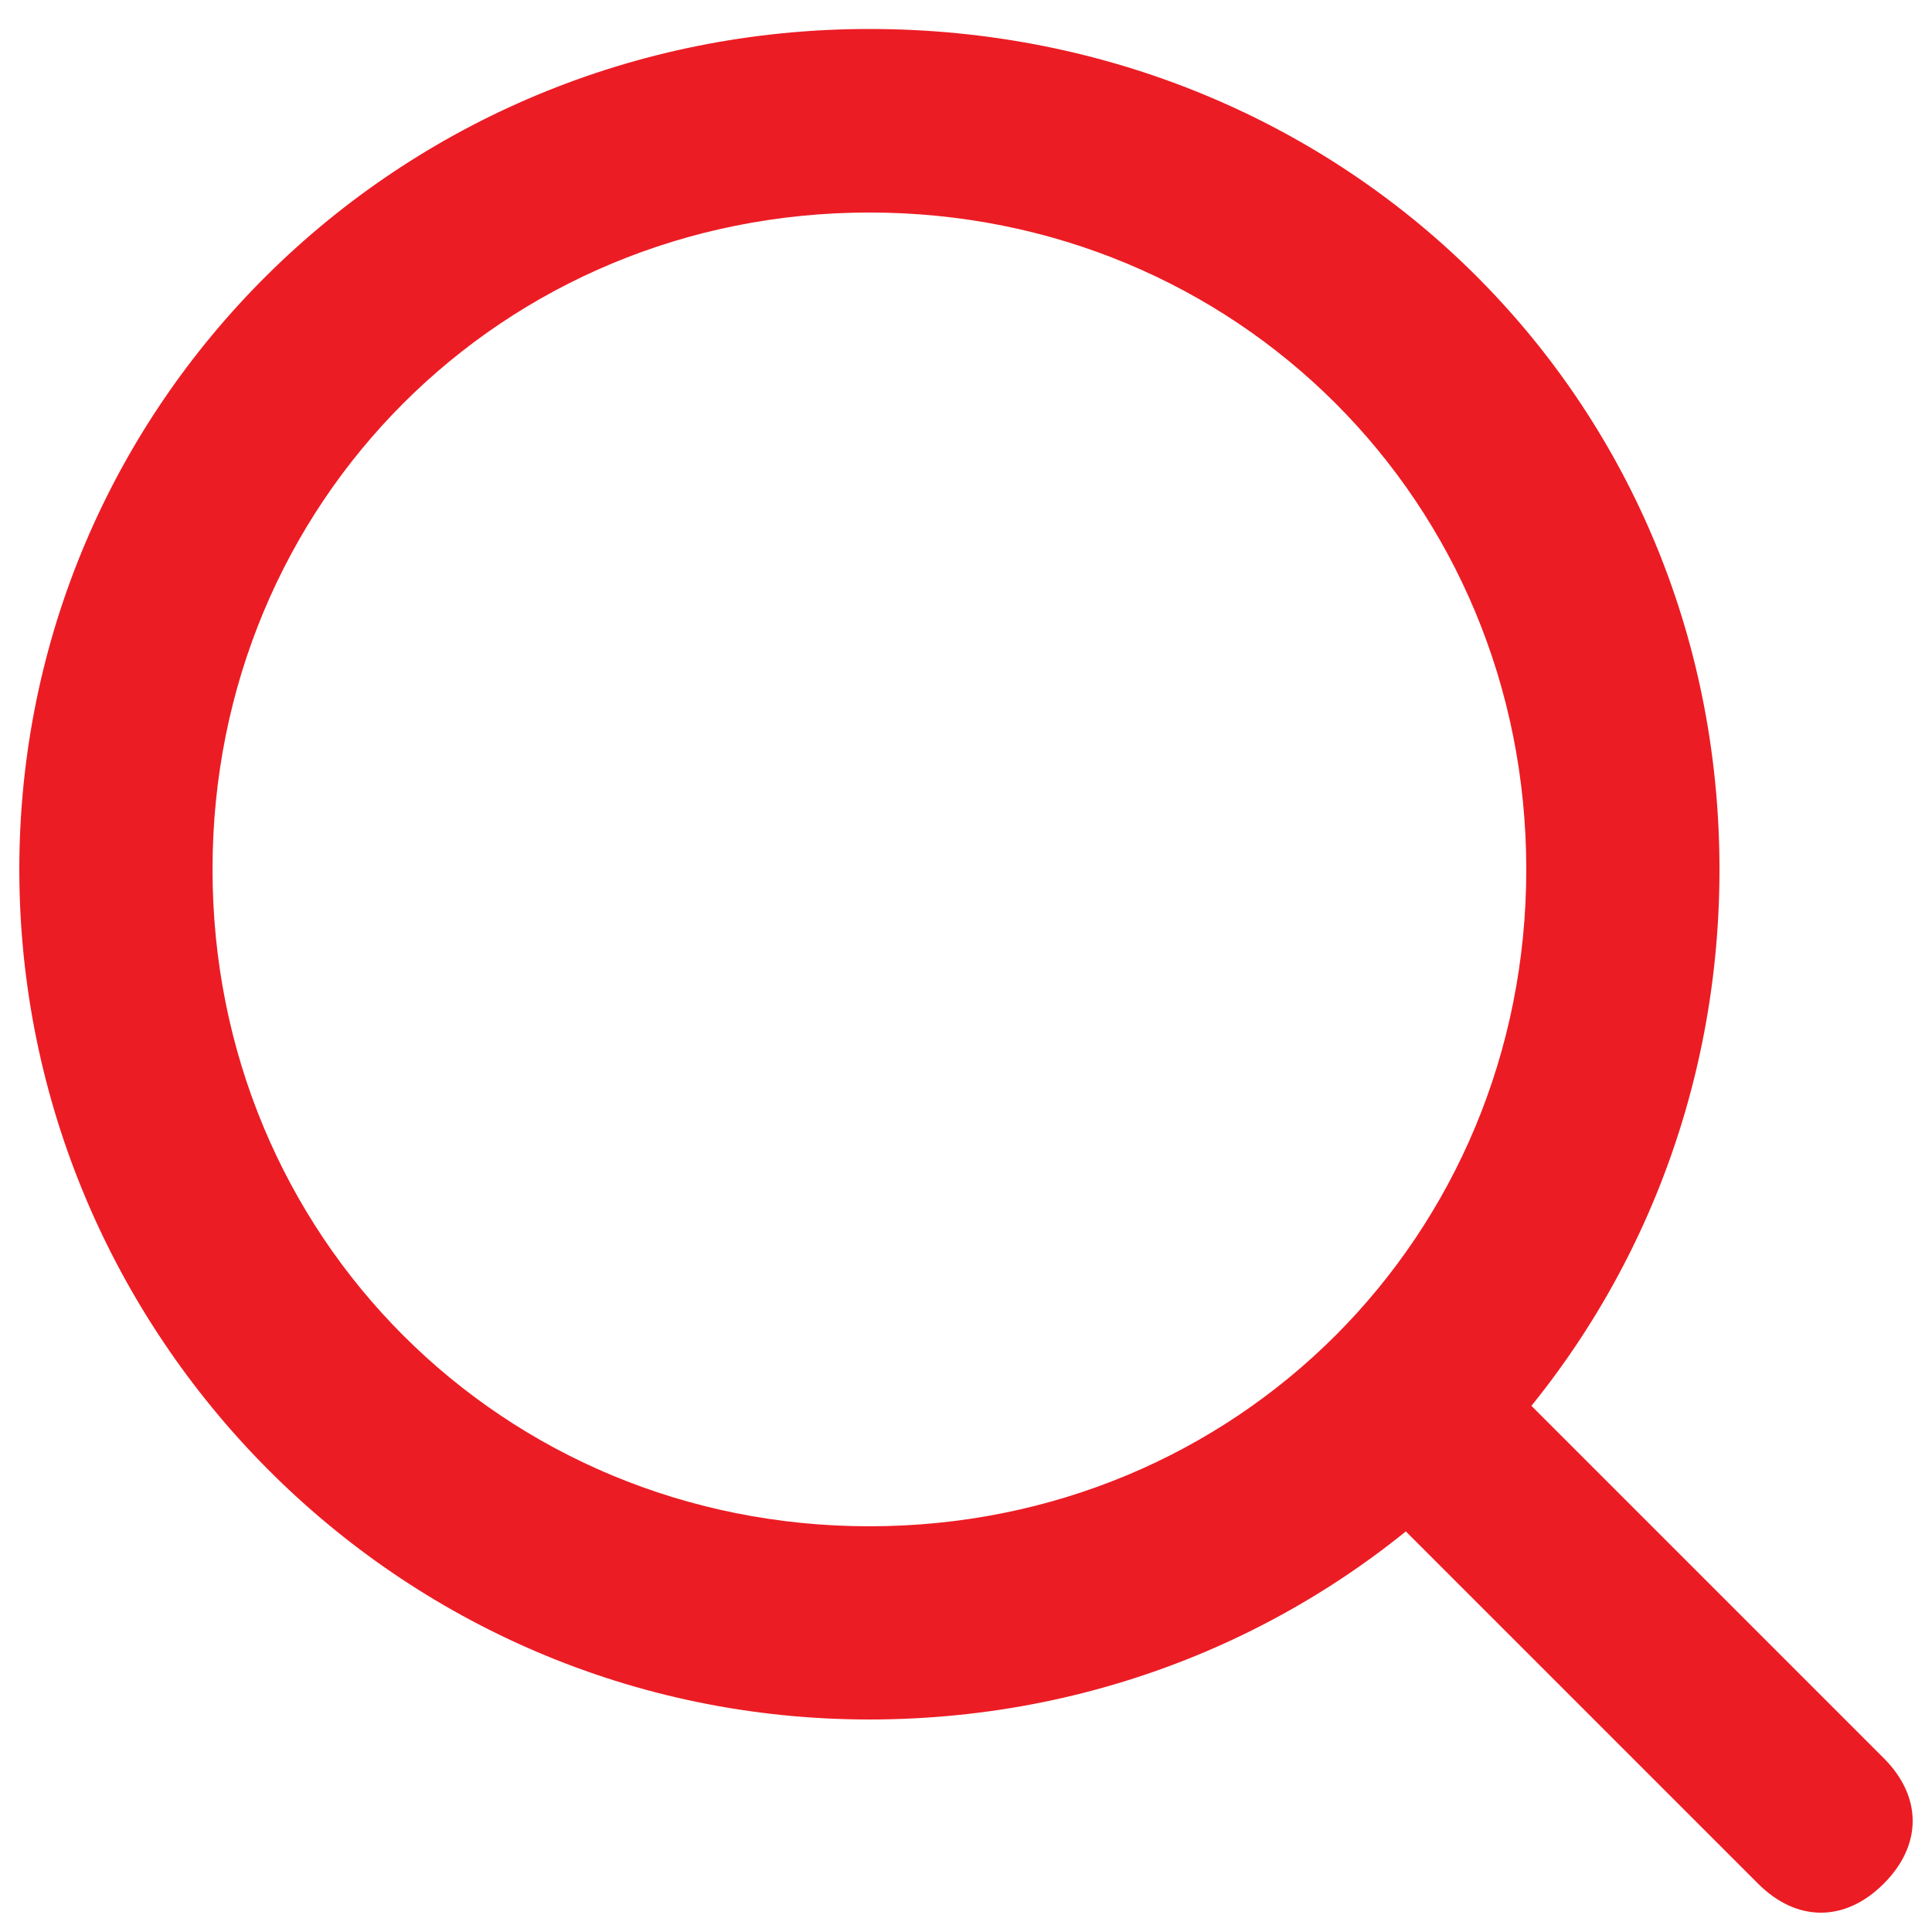
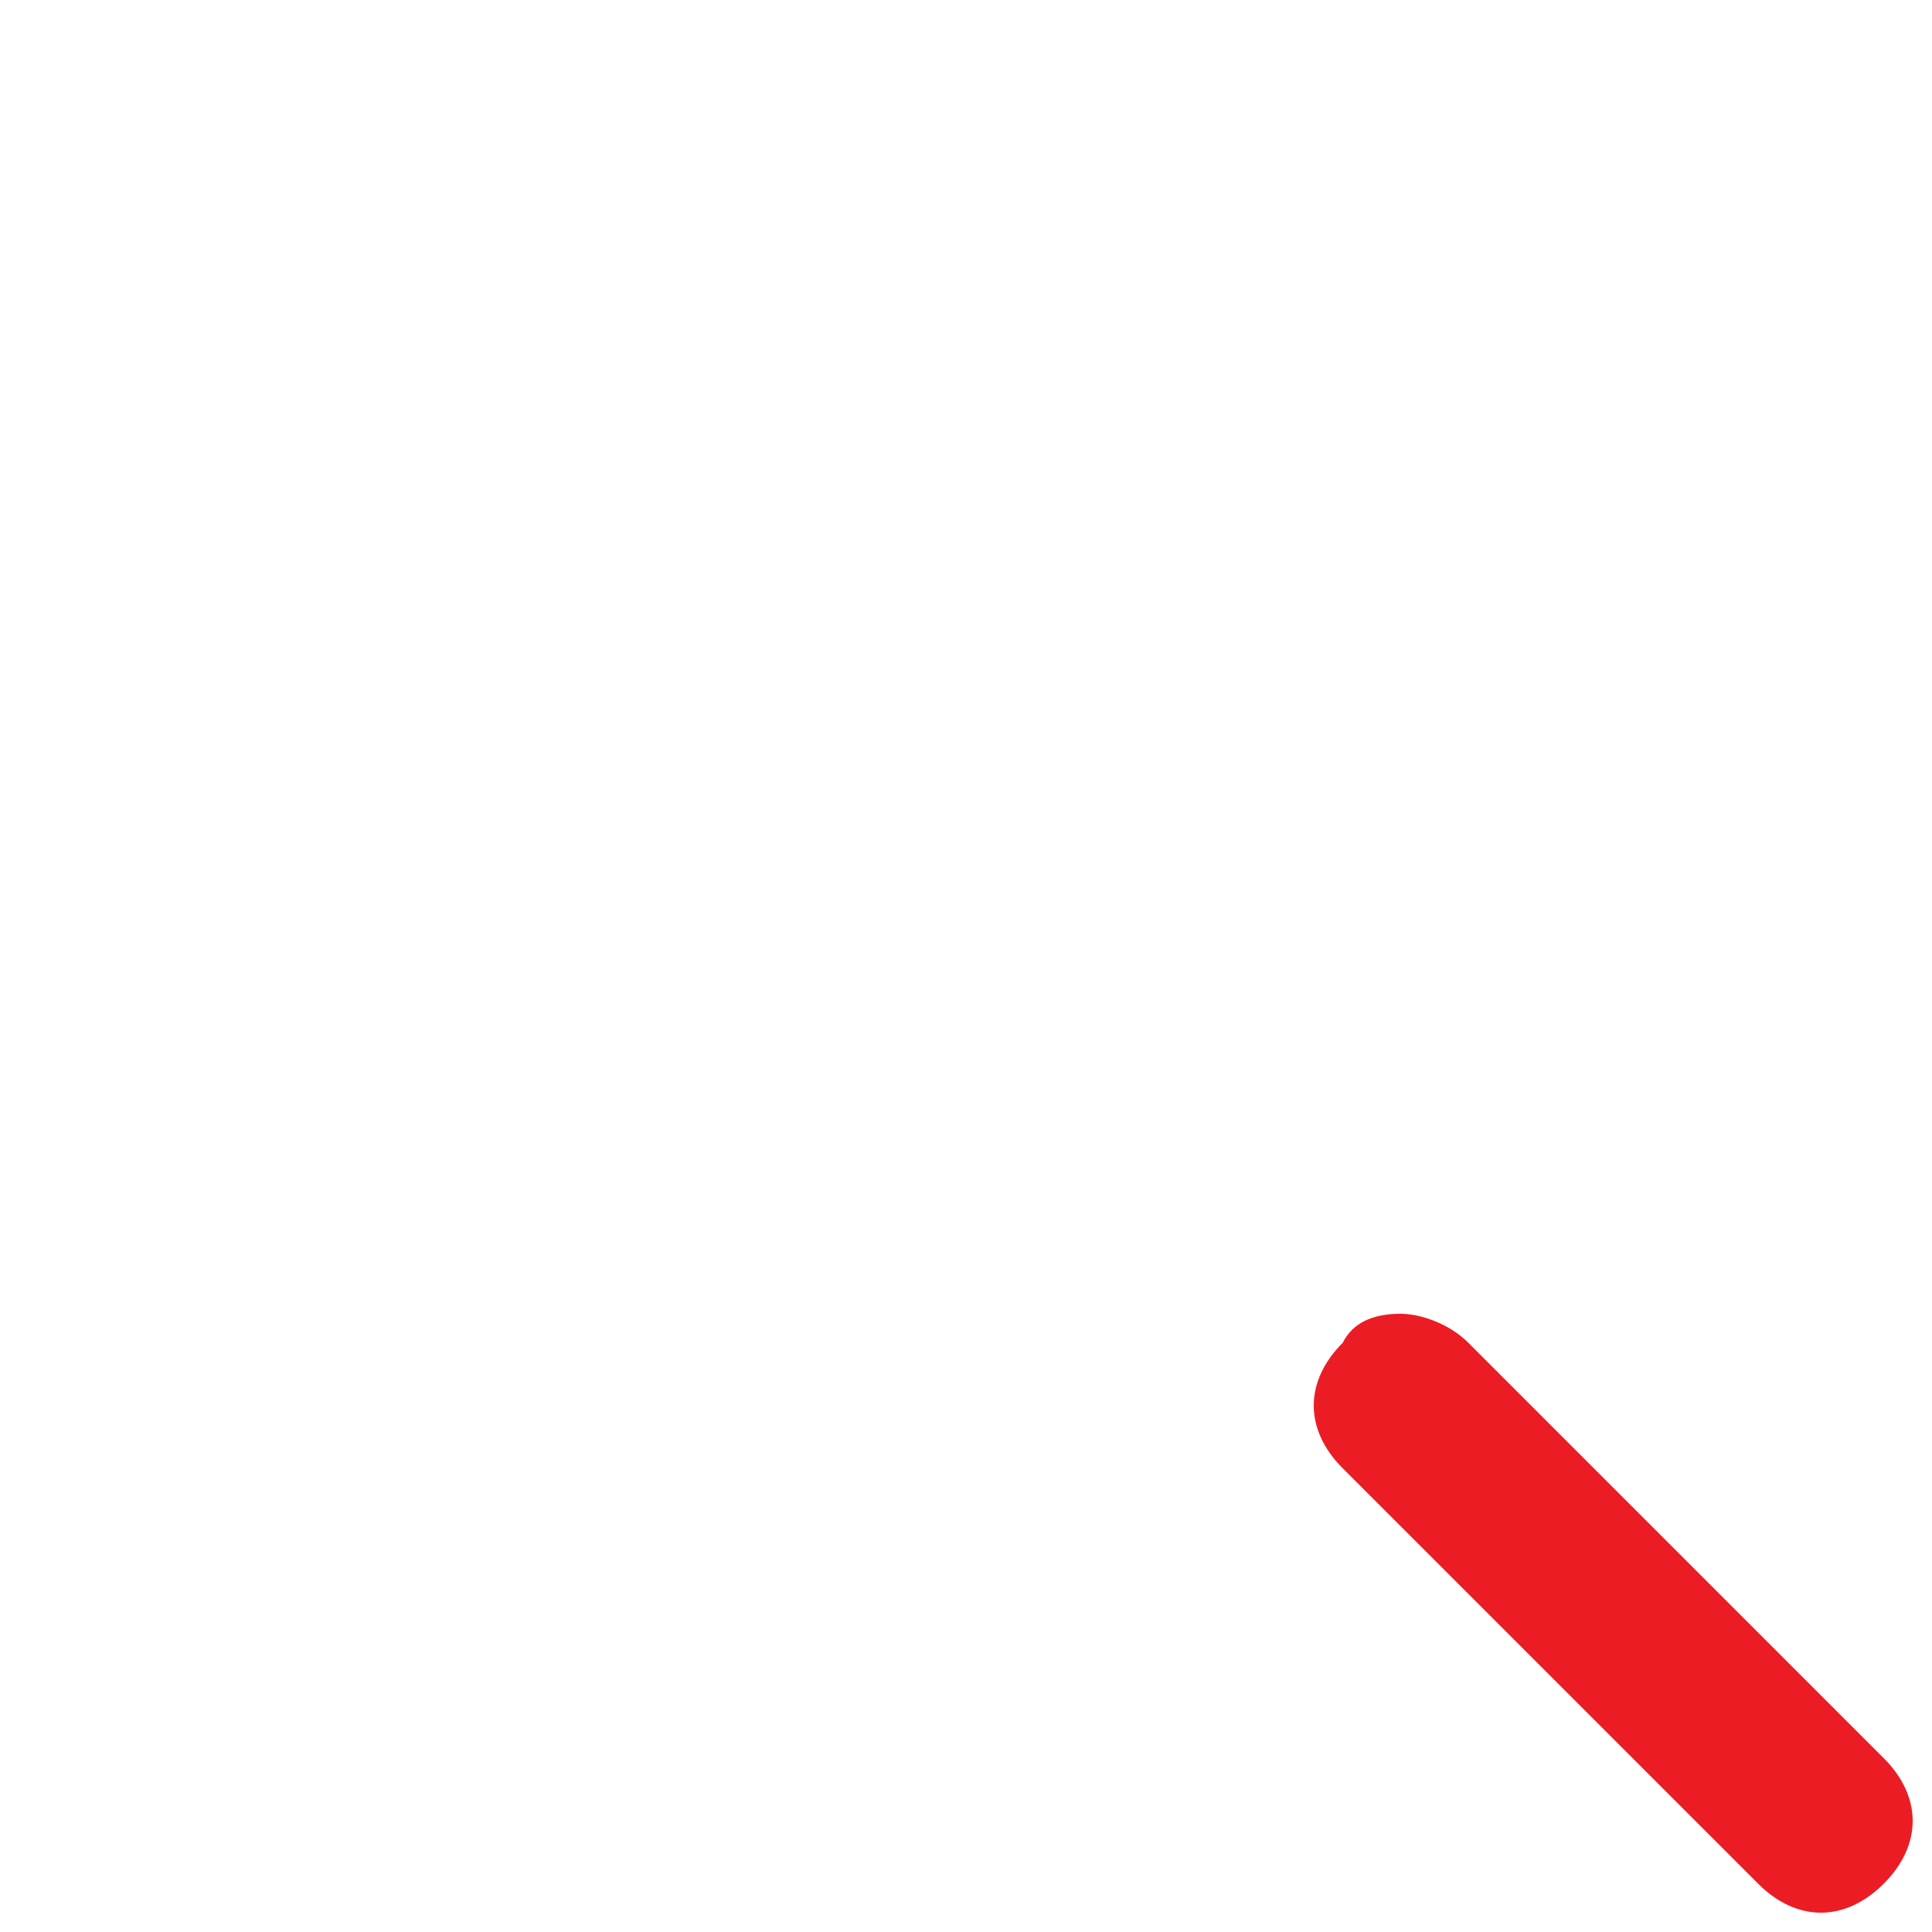
<svg xmlns="http://www.w3.org/2000/svg" version="1.1" id="Layer_1" x="0px" y="0px" viewBox="0 0 20 20" style="enable-background:new 0 0 20 20;" xml:space="preserve">
  <style type="text/css">
	.st0{fill:#EC1C24;}
</style>
  <g>
    <g>
      <path class="st0" d="M14.5,13.6c0.2,0,0.5,0.1,0.7,0.3l4.3,4.3c0.4,0.4,0.4,0.9,0,1.3s-0.9,0.4-1.3,0l-4.3-4.3    c-0.4-0.4-0.4-0.9,0-1.3C14,13.7,14.2,13.6,14.5,13.6z" />
    </g>
-     <path class="st0" d="M9,0.3C4.1,0.3,0.2,4.2,0.2,9s3.9,8.8,8.8,8.8s8.8-3.9,8.8-8.8S13.9,0.3,9,0.3z M9,15.8c-3.8,0-6.8-3-6.8-6.8   s3-6.8,6.8-6.8s6.8,3,6.8,6.8S12.8,15.8,9,15.8z" />
  </g>
</svg>